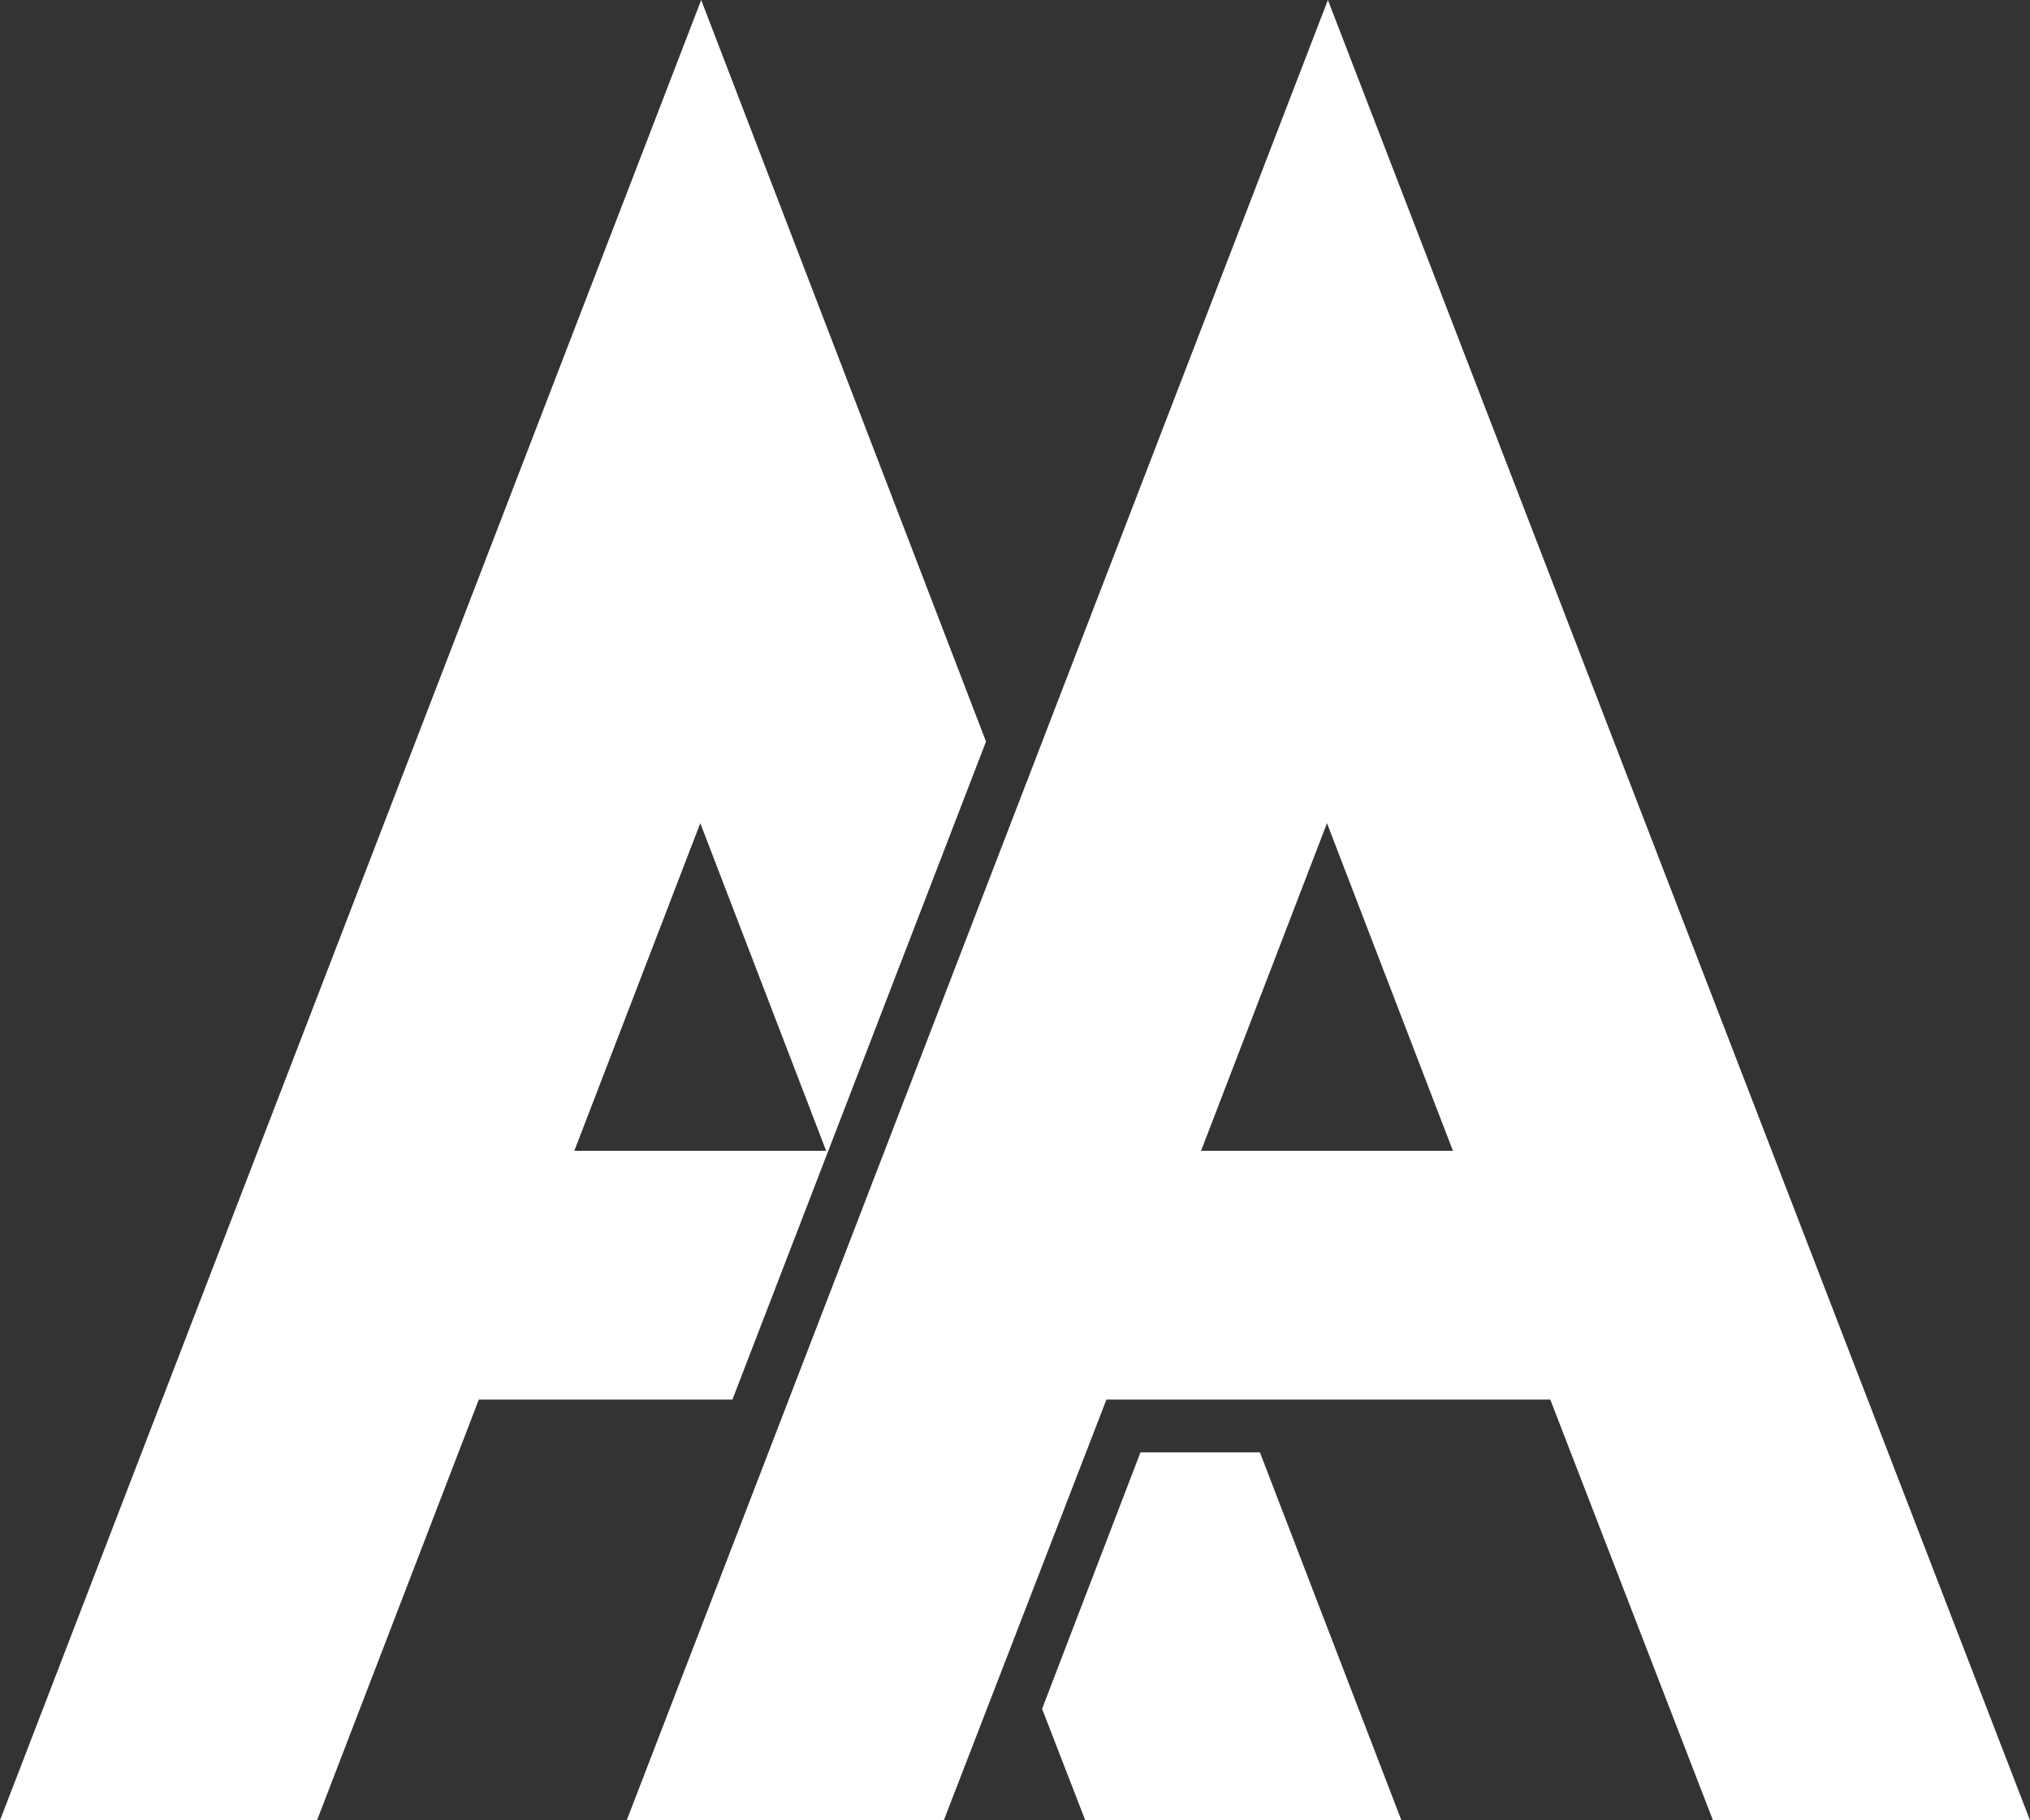
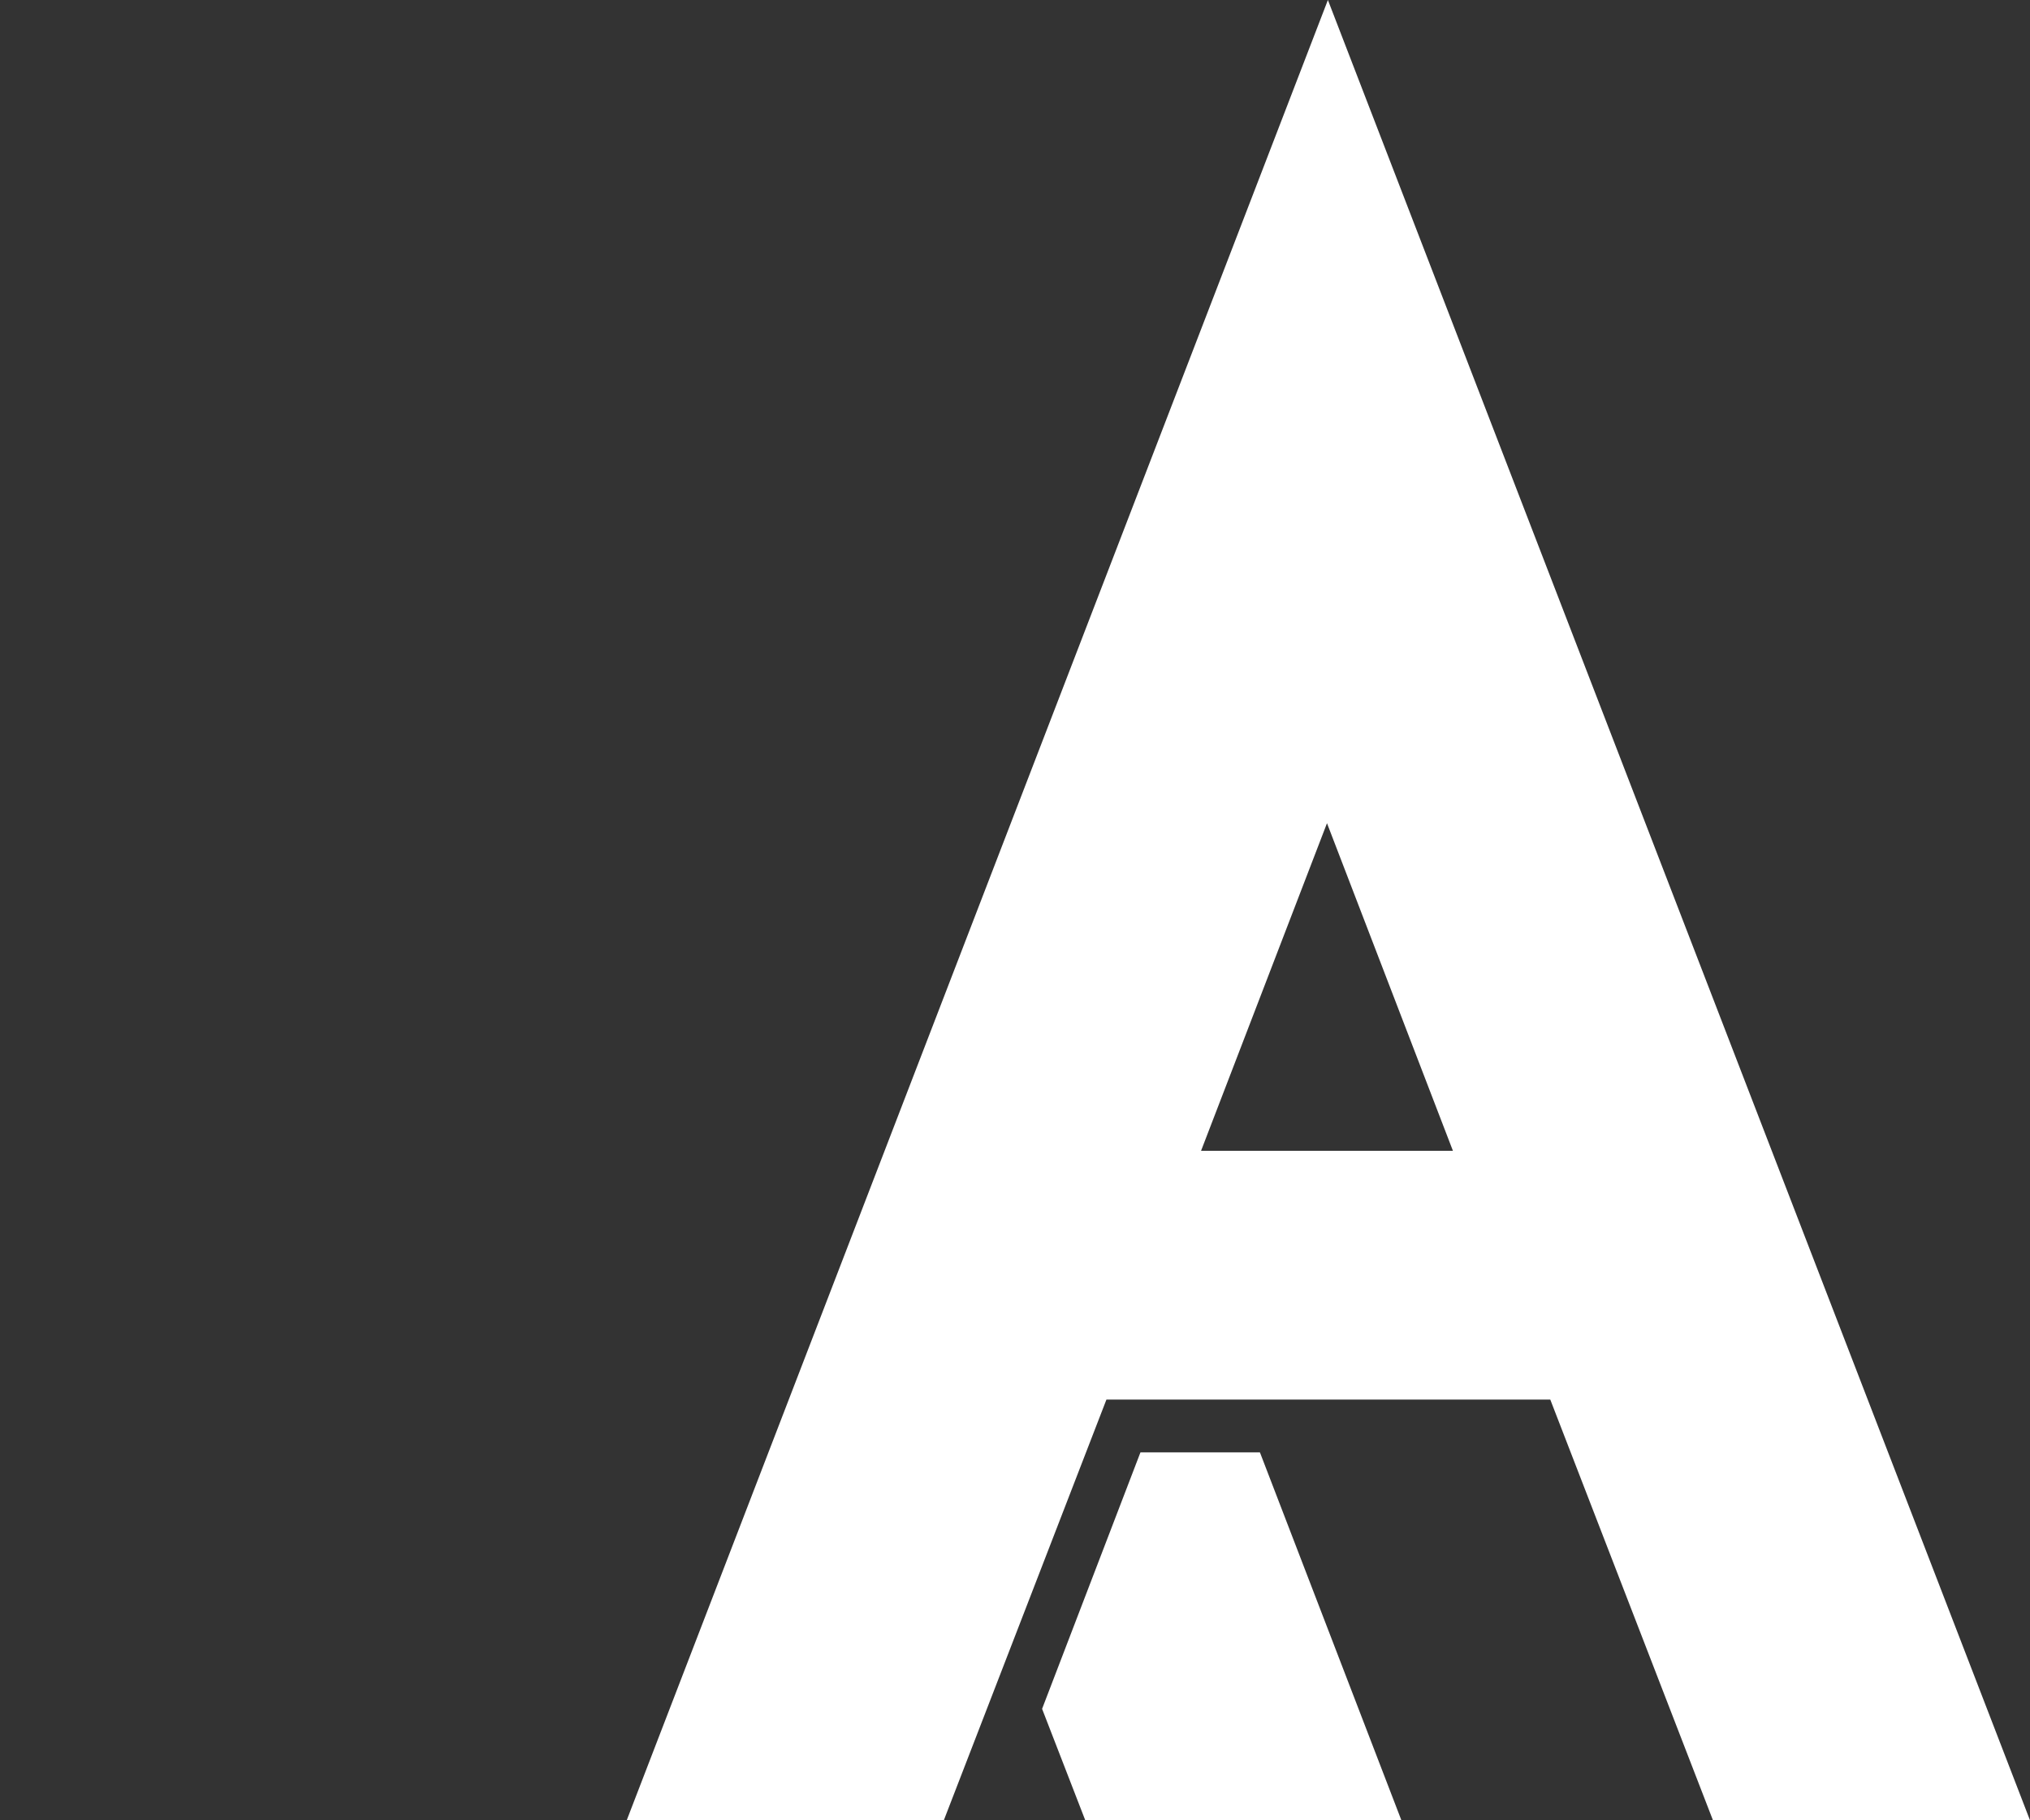
<svg xmlns="http://www.w3.org/2000/svg" width="29" height="26" viewBox="0 0 29 26" fill="none">
  <rect x="0" y="0" width="29" height="26" fill="#333333" stroke="none" />
-   <path d="M10.017 0L0 26H4.529L6.84 19.991H10.463L14.086 10.592L10.017 0ZM8.205 16.437L10.004 11.758L11.802 16.437H8.192H8.205Z" fill="white" />
  <path d="M20.034 26H15.504L14.887 24.408L16.292 20.745H17.999L20.02 26H20.034Z" fill="white" />
  <path d="M18.97 0L8.953 26H13.483L15.806 19.991H22.147L24.471 26H29L18.97 0ZM17.158 16.437L18.957 11.758L20.756 16.437H17.145H17.158Z" fill="white" />
</svg>